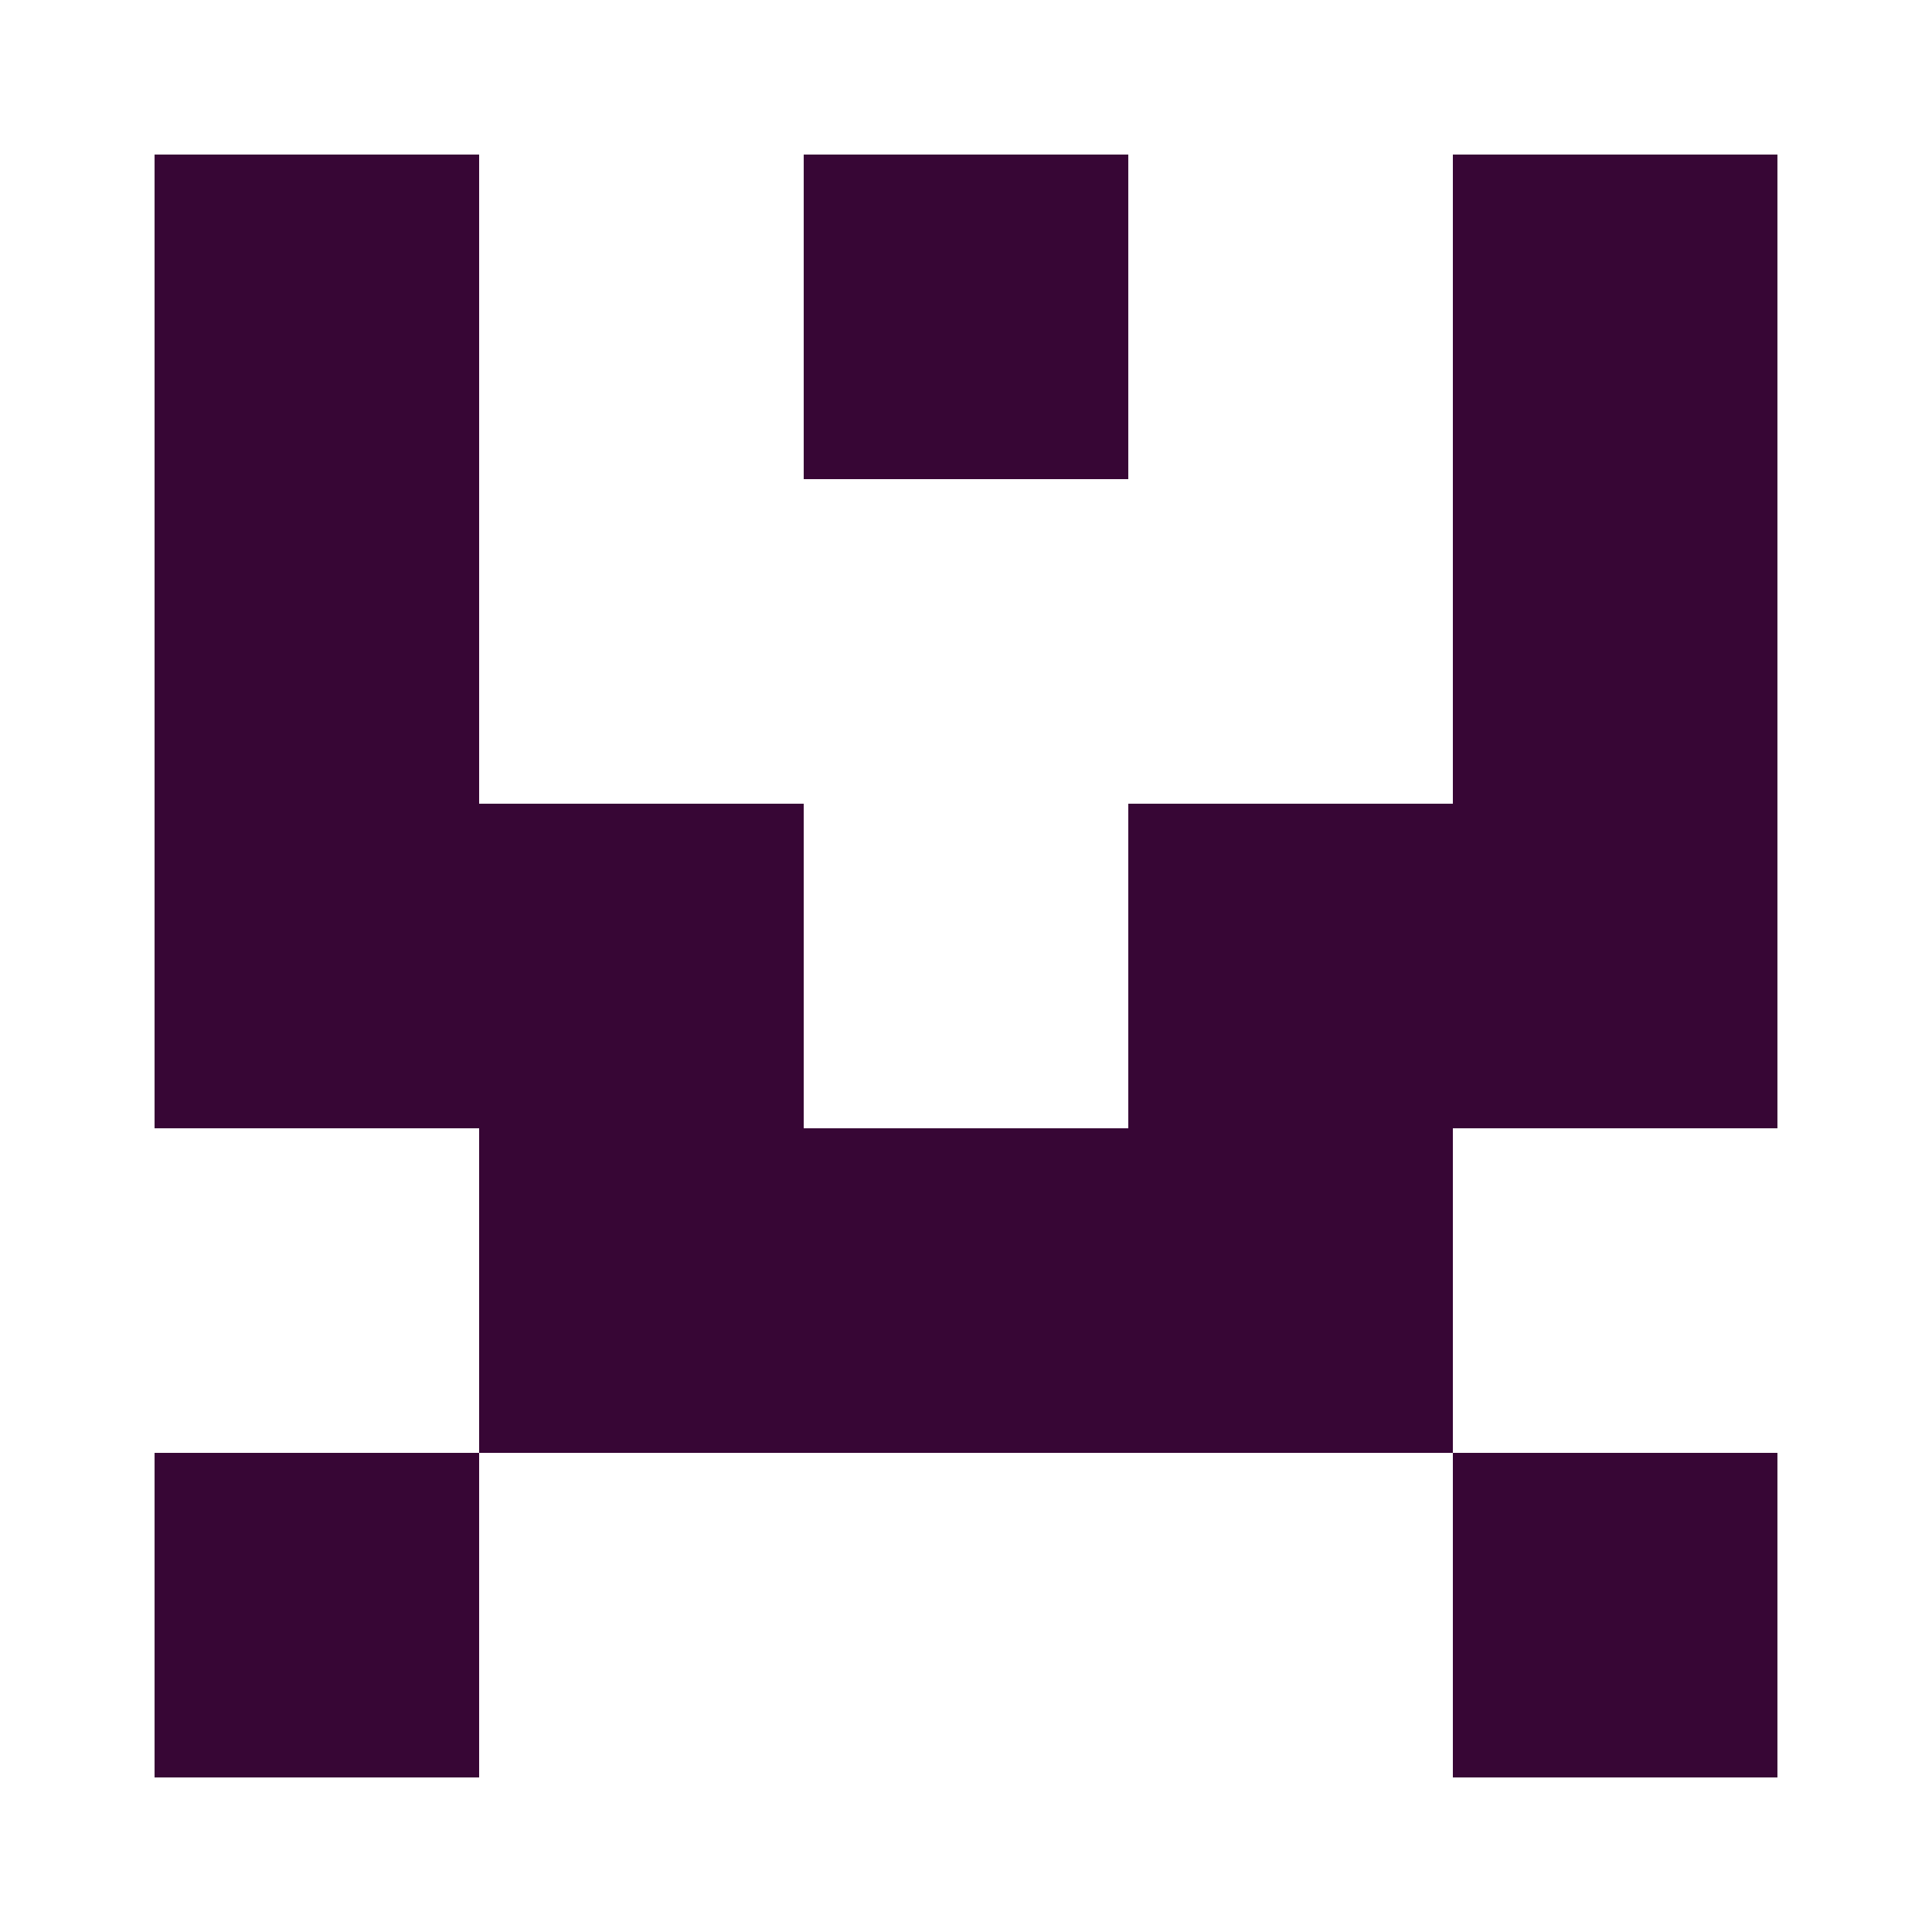
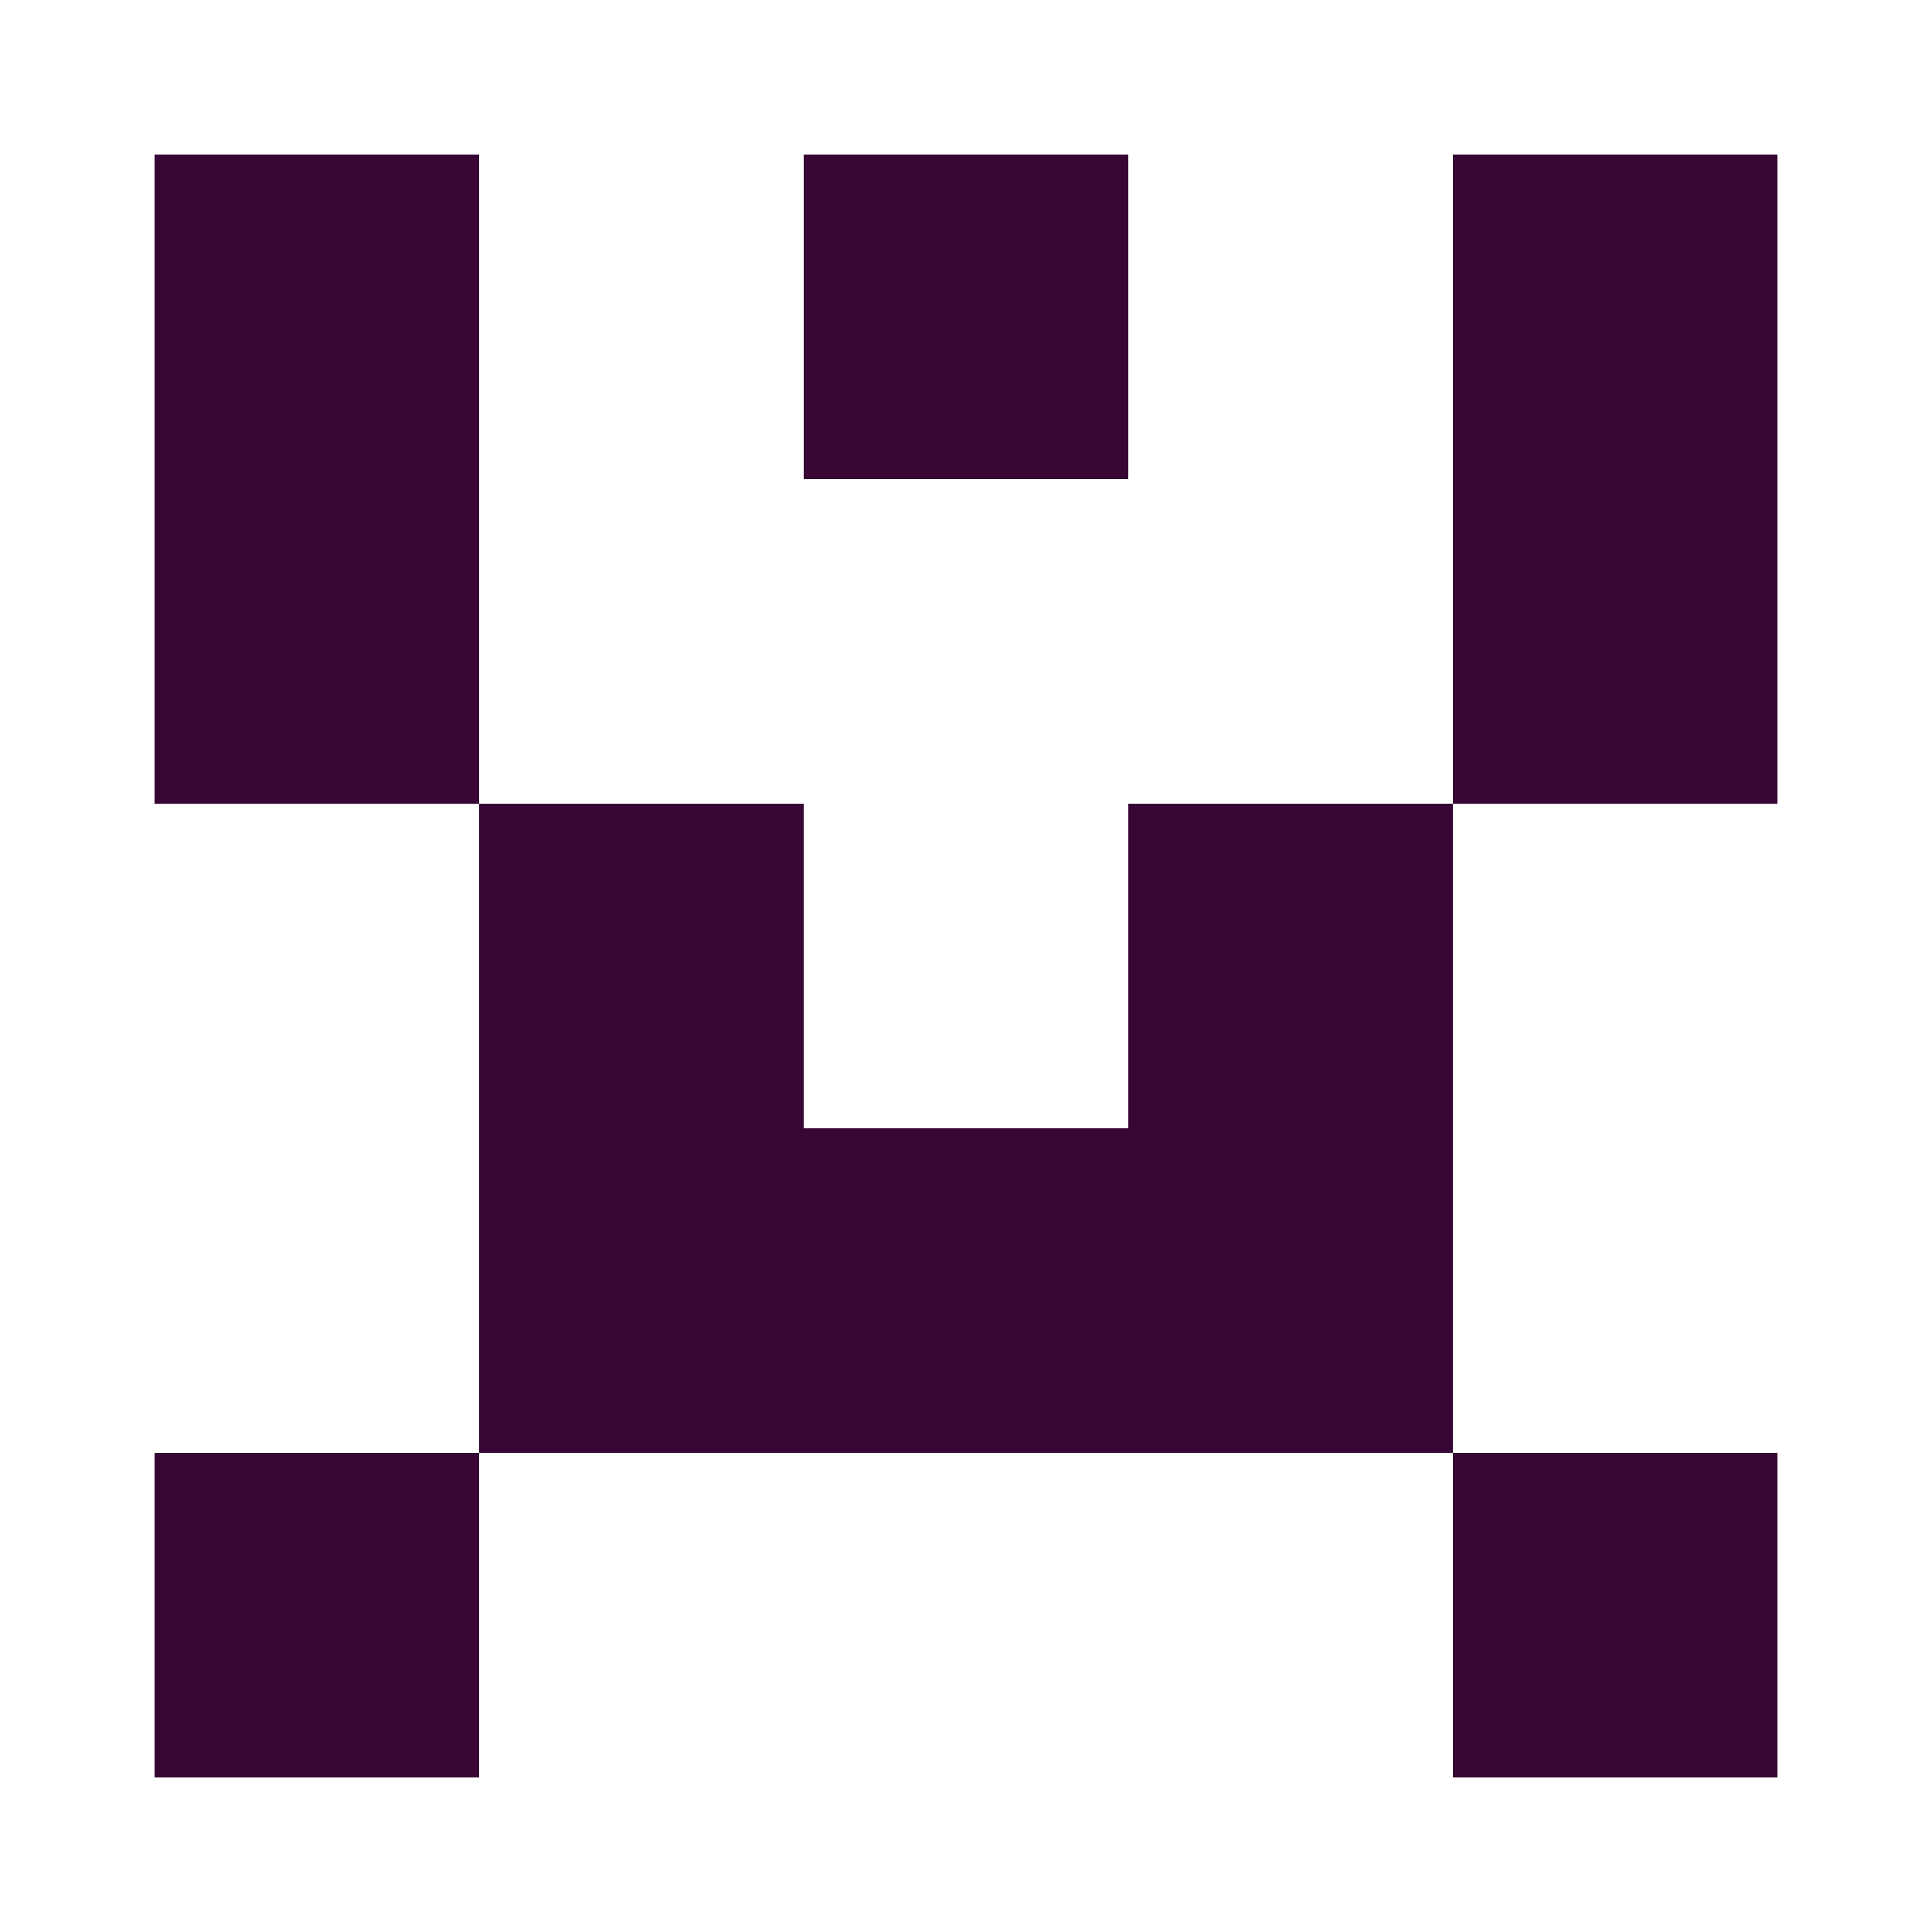
<svg xmlns="http://www.w3.org/2000/svg" width="125" height="125" viewBox="0 0 125 125" role="img" aria-label="Avatar">
  <rect x="10" y="10" width="21" height="21" fill="#370635" />
  <rect x="52" y="10" width="21" height="21" fill="#370635" />
  <rect x="94" y="10" width="21" height="21" fill="#370635" />
  <rect x="10" y="31" width="21" height="21" fill="#370635" />
  <rect x="94" y="31" width="21" height="21" fill="#370635" />
-   <rect x="10" y="52" width="21" height="21" fill="#370635" />
  <rect x="31" y="52" width="21" height="21" fill="#370635" />
  <rect x="73" y="52" width="21" height="21" fill="#370635" />
-   <rect x="94" y="52" width="21" height="21" fill="#370635" />
  <rect x="31" y="73" width="21" height="21" fill="#370635" />
  <rect x="52" y="73" width="21" height="21" fill="#370635" />
  <rect x="73" y="73" width="21" height="21" fill="#370635" />
  <rect x="10" y="94" width="21" height="21" fill="#370635" />
  <rect x="94" y="94" width="21" height="21" fill="#370635" />
</svg>